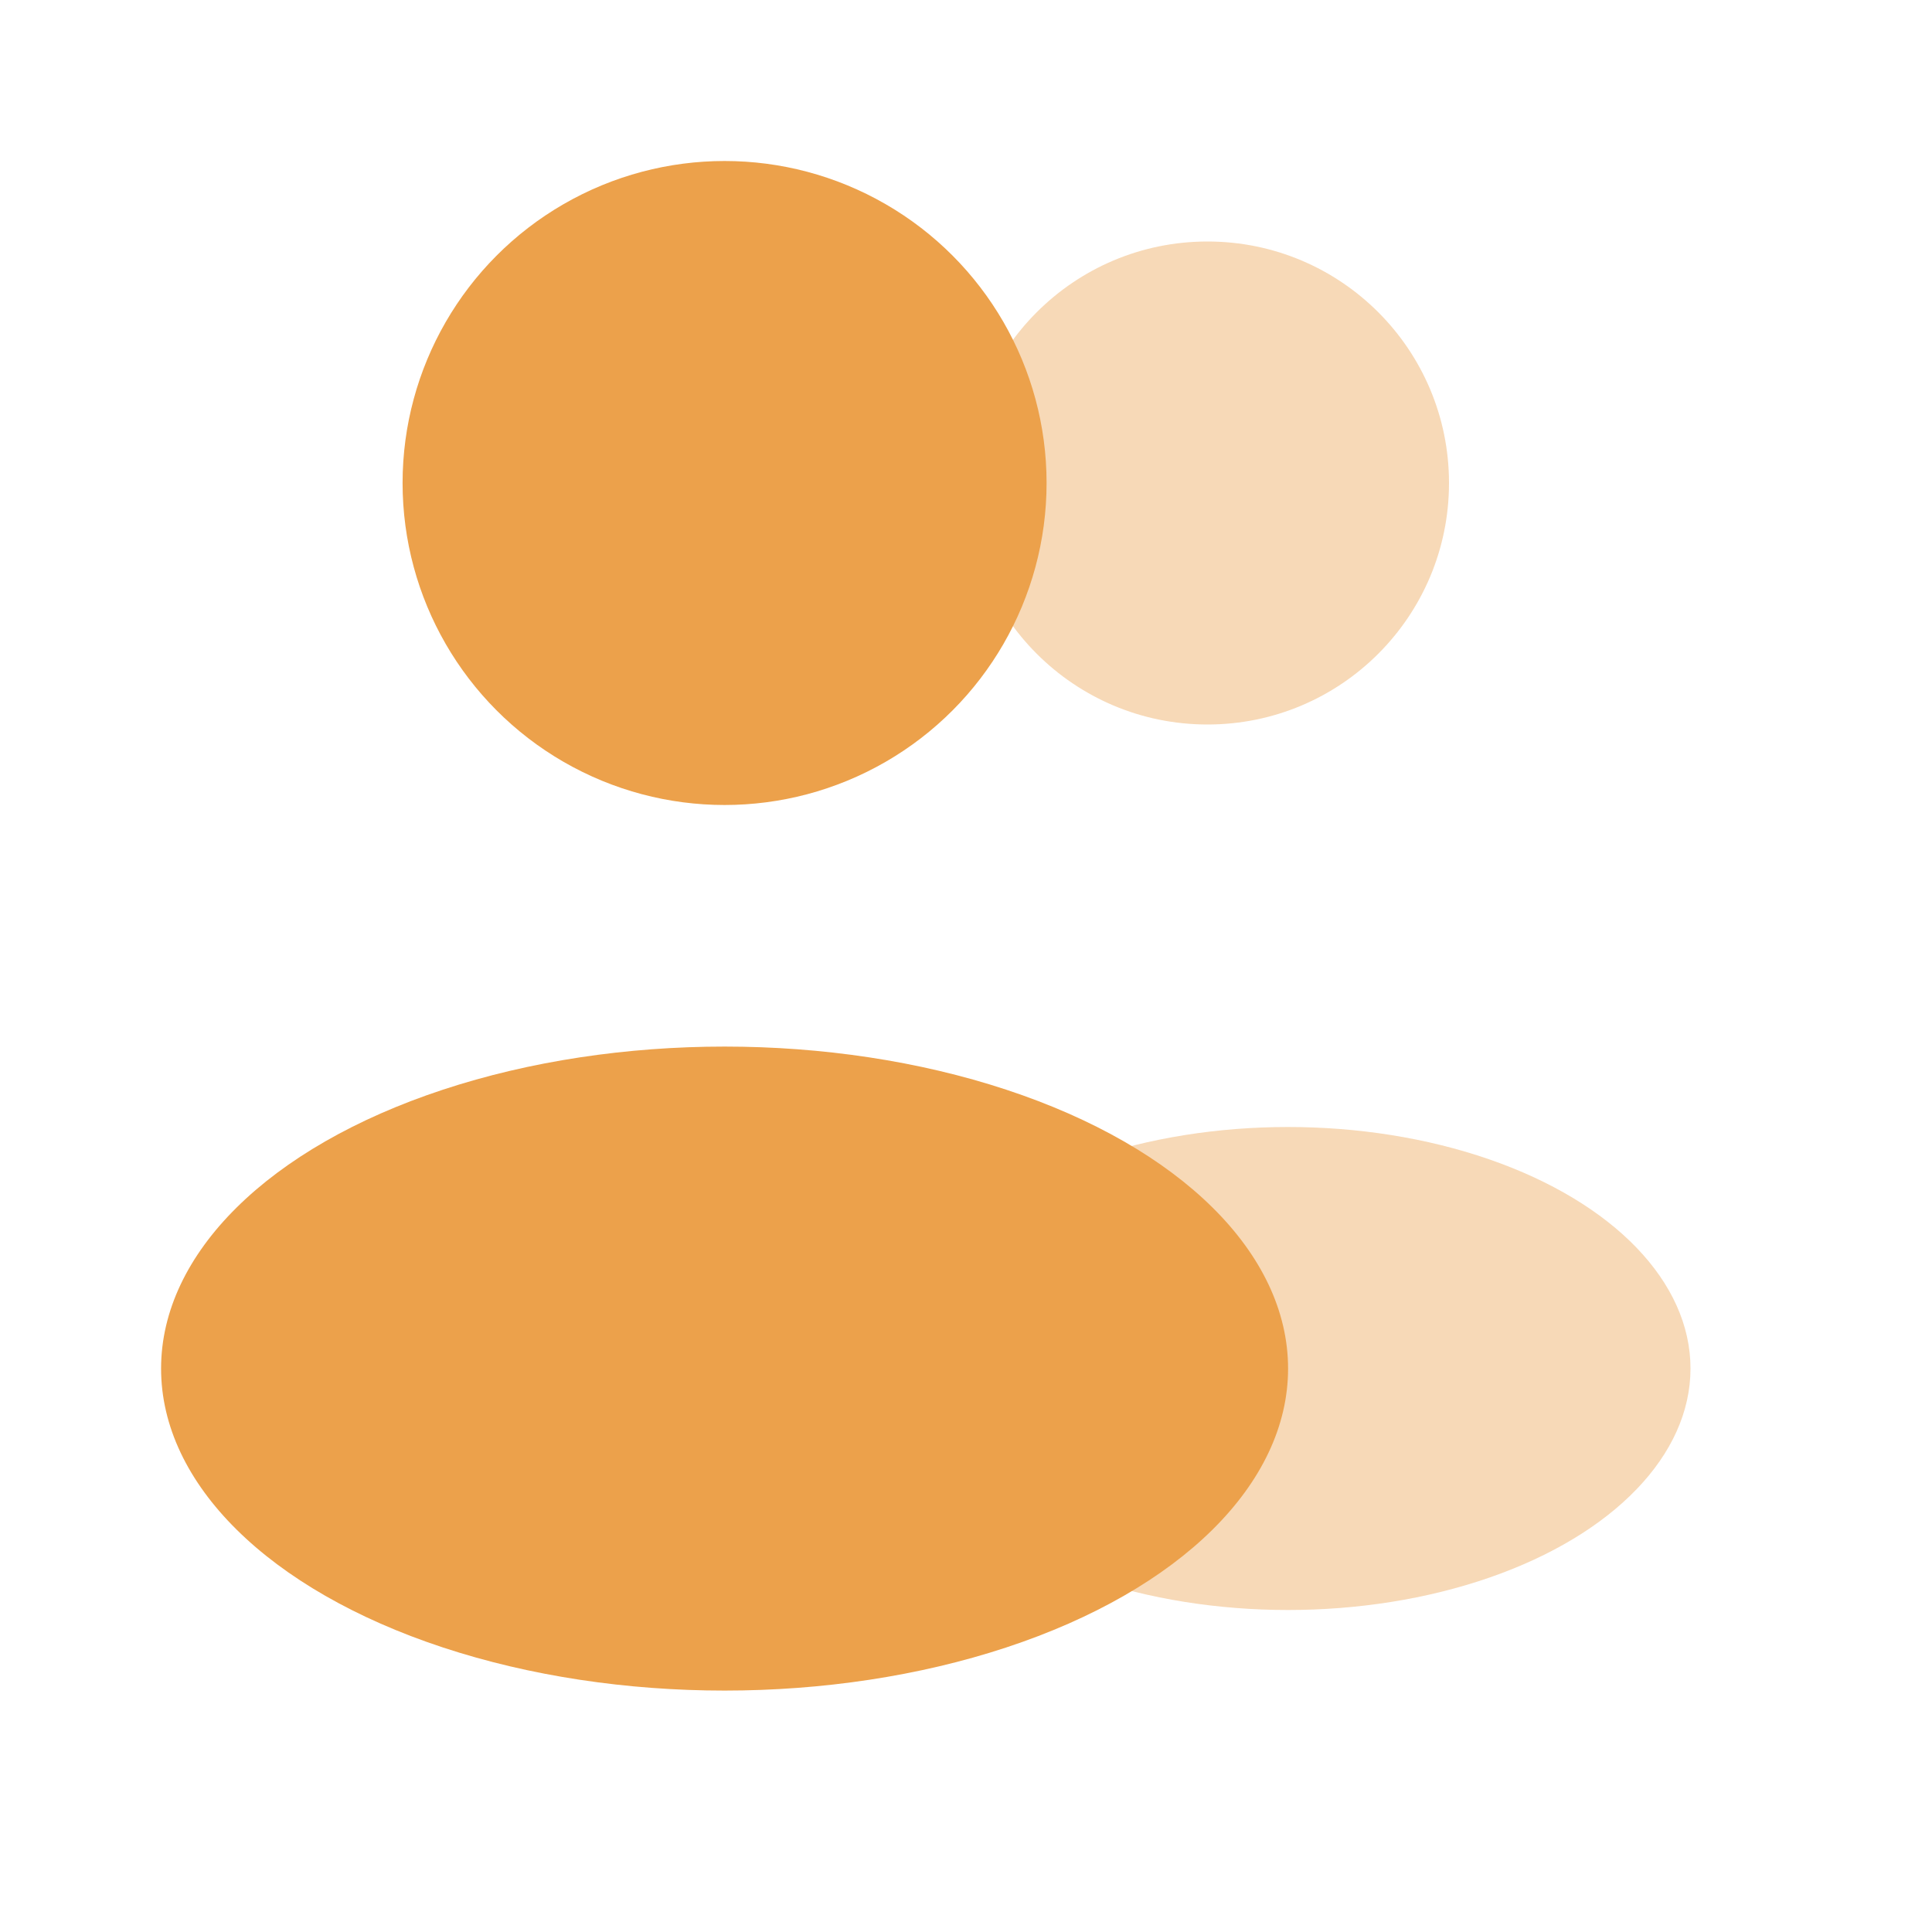
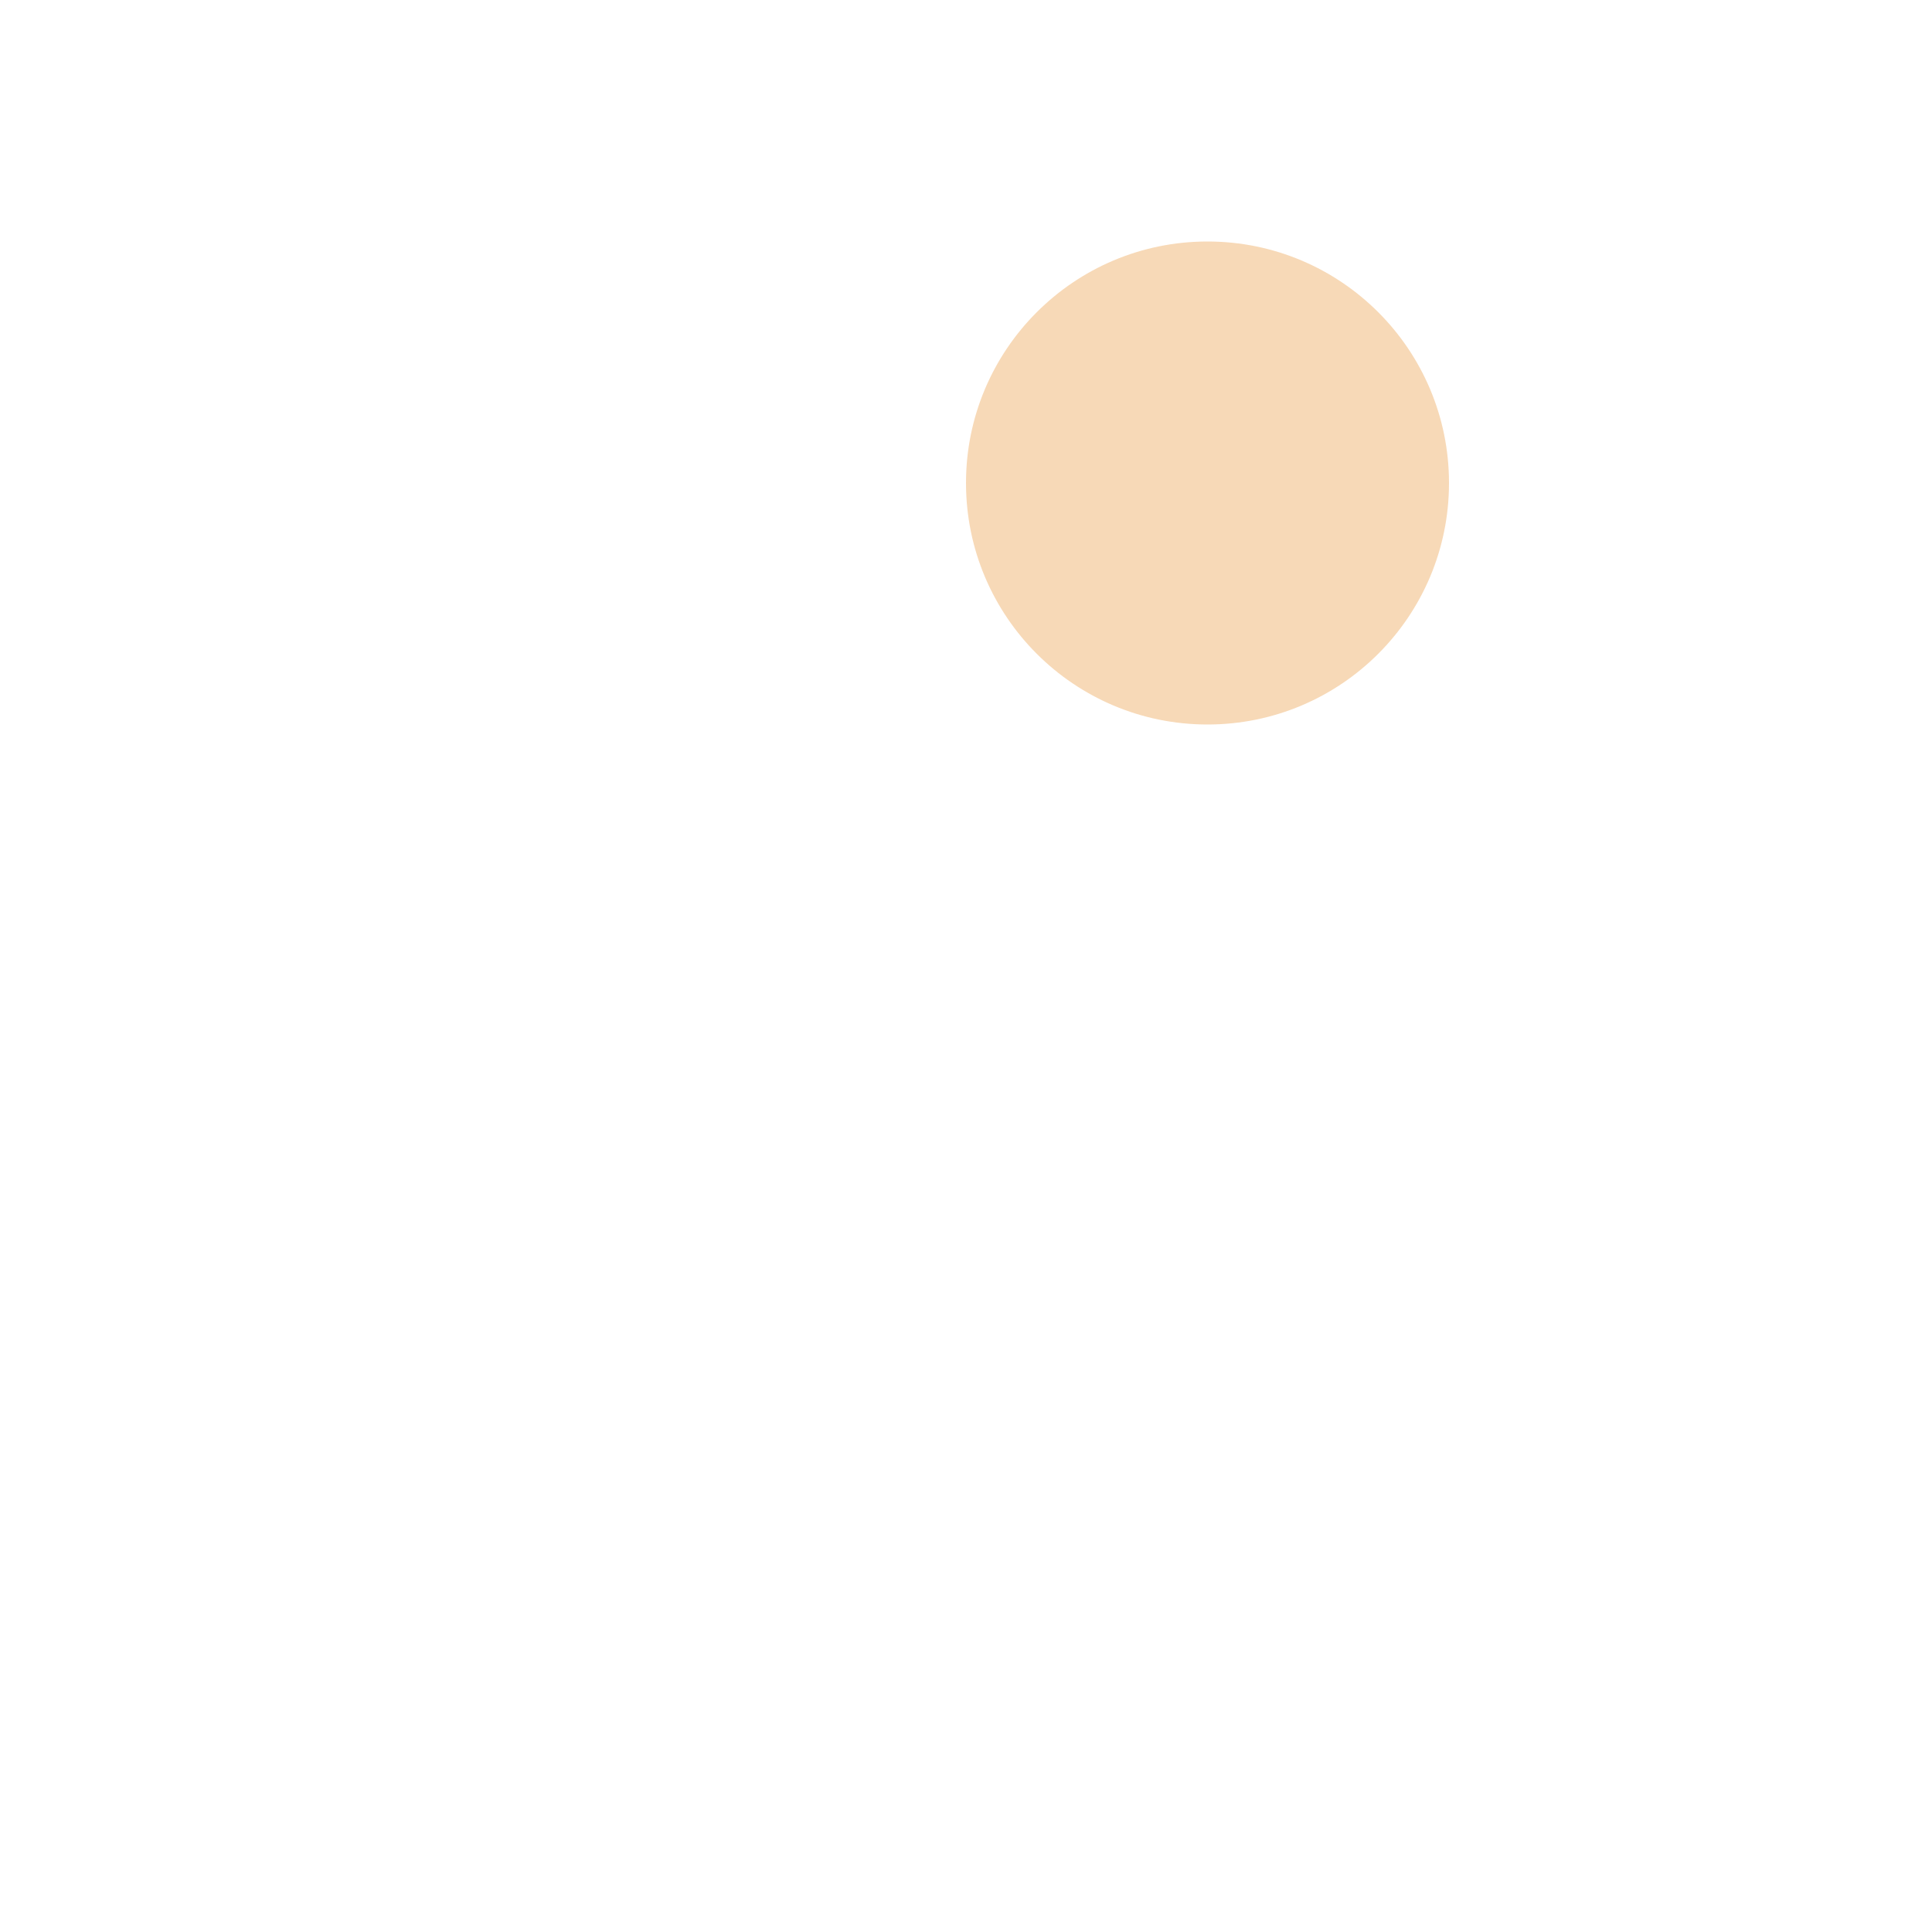
<svg xmlns="http://www.w3.org/2000/svg" viewBox="0 0 24 24" fill="none">
  <g id="SVGRepo_bgCarrier" stroke-width="0" />
  <g id="SVGRepo_tracerCarrier" stroke-linecap="round" stroke-linejoin="round" />
  <g id="SVGRepo_iconCarrier">
    <circle opacity="0.4" cx="15" cy="6" r="3" fill="#eca14b" />
-     <ellipse opacity="0.4" cx="16" cy="17" rx="5" ry="3" fill="#eca14b" />
-     <circle cx="9.001" cy="6" r="4" fill="#eca14b" />
-     <ellipse cx="9.001" cy="17.001" rx="7" ry="4" fill="#eca14b" />
  </g>
</svg>